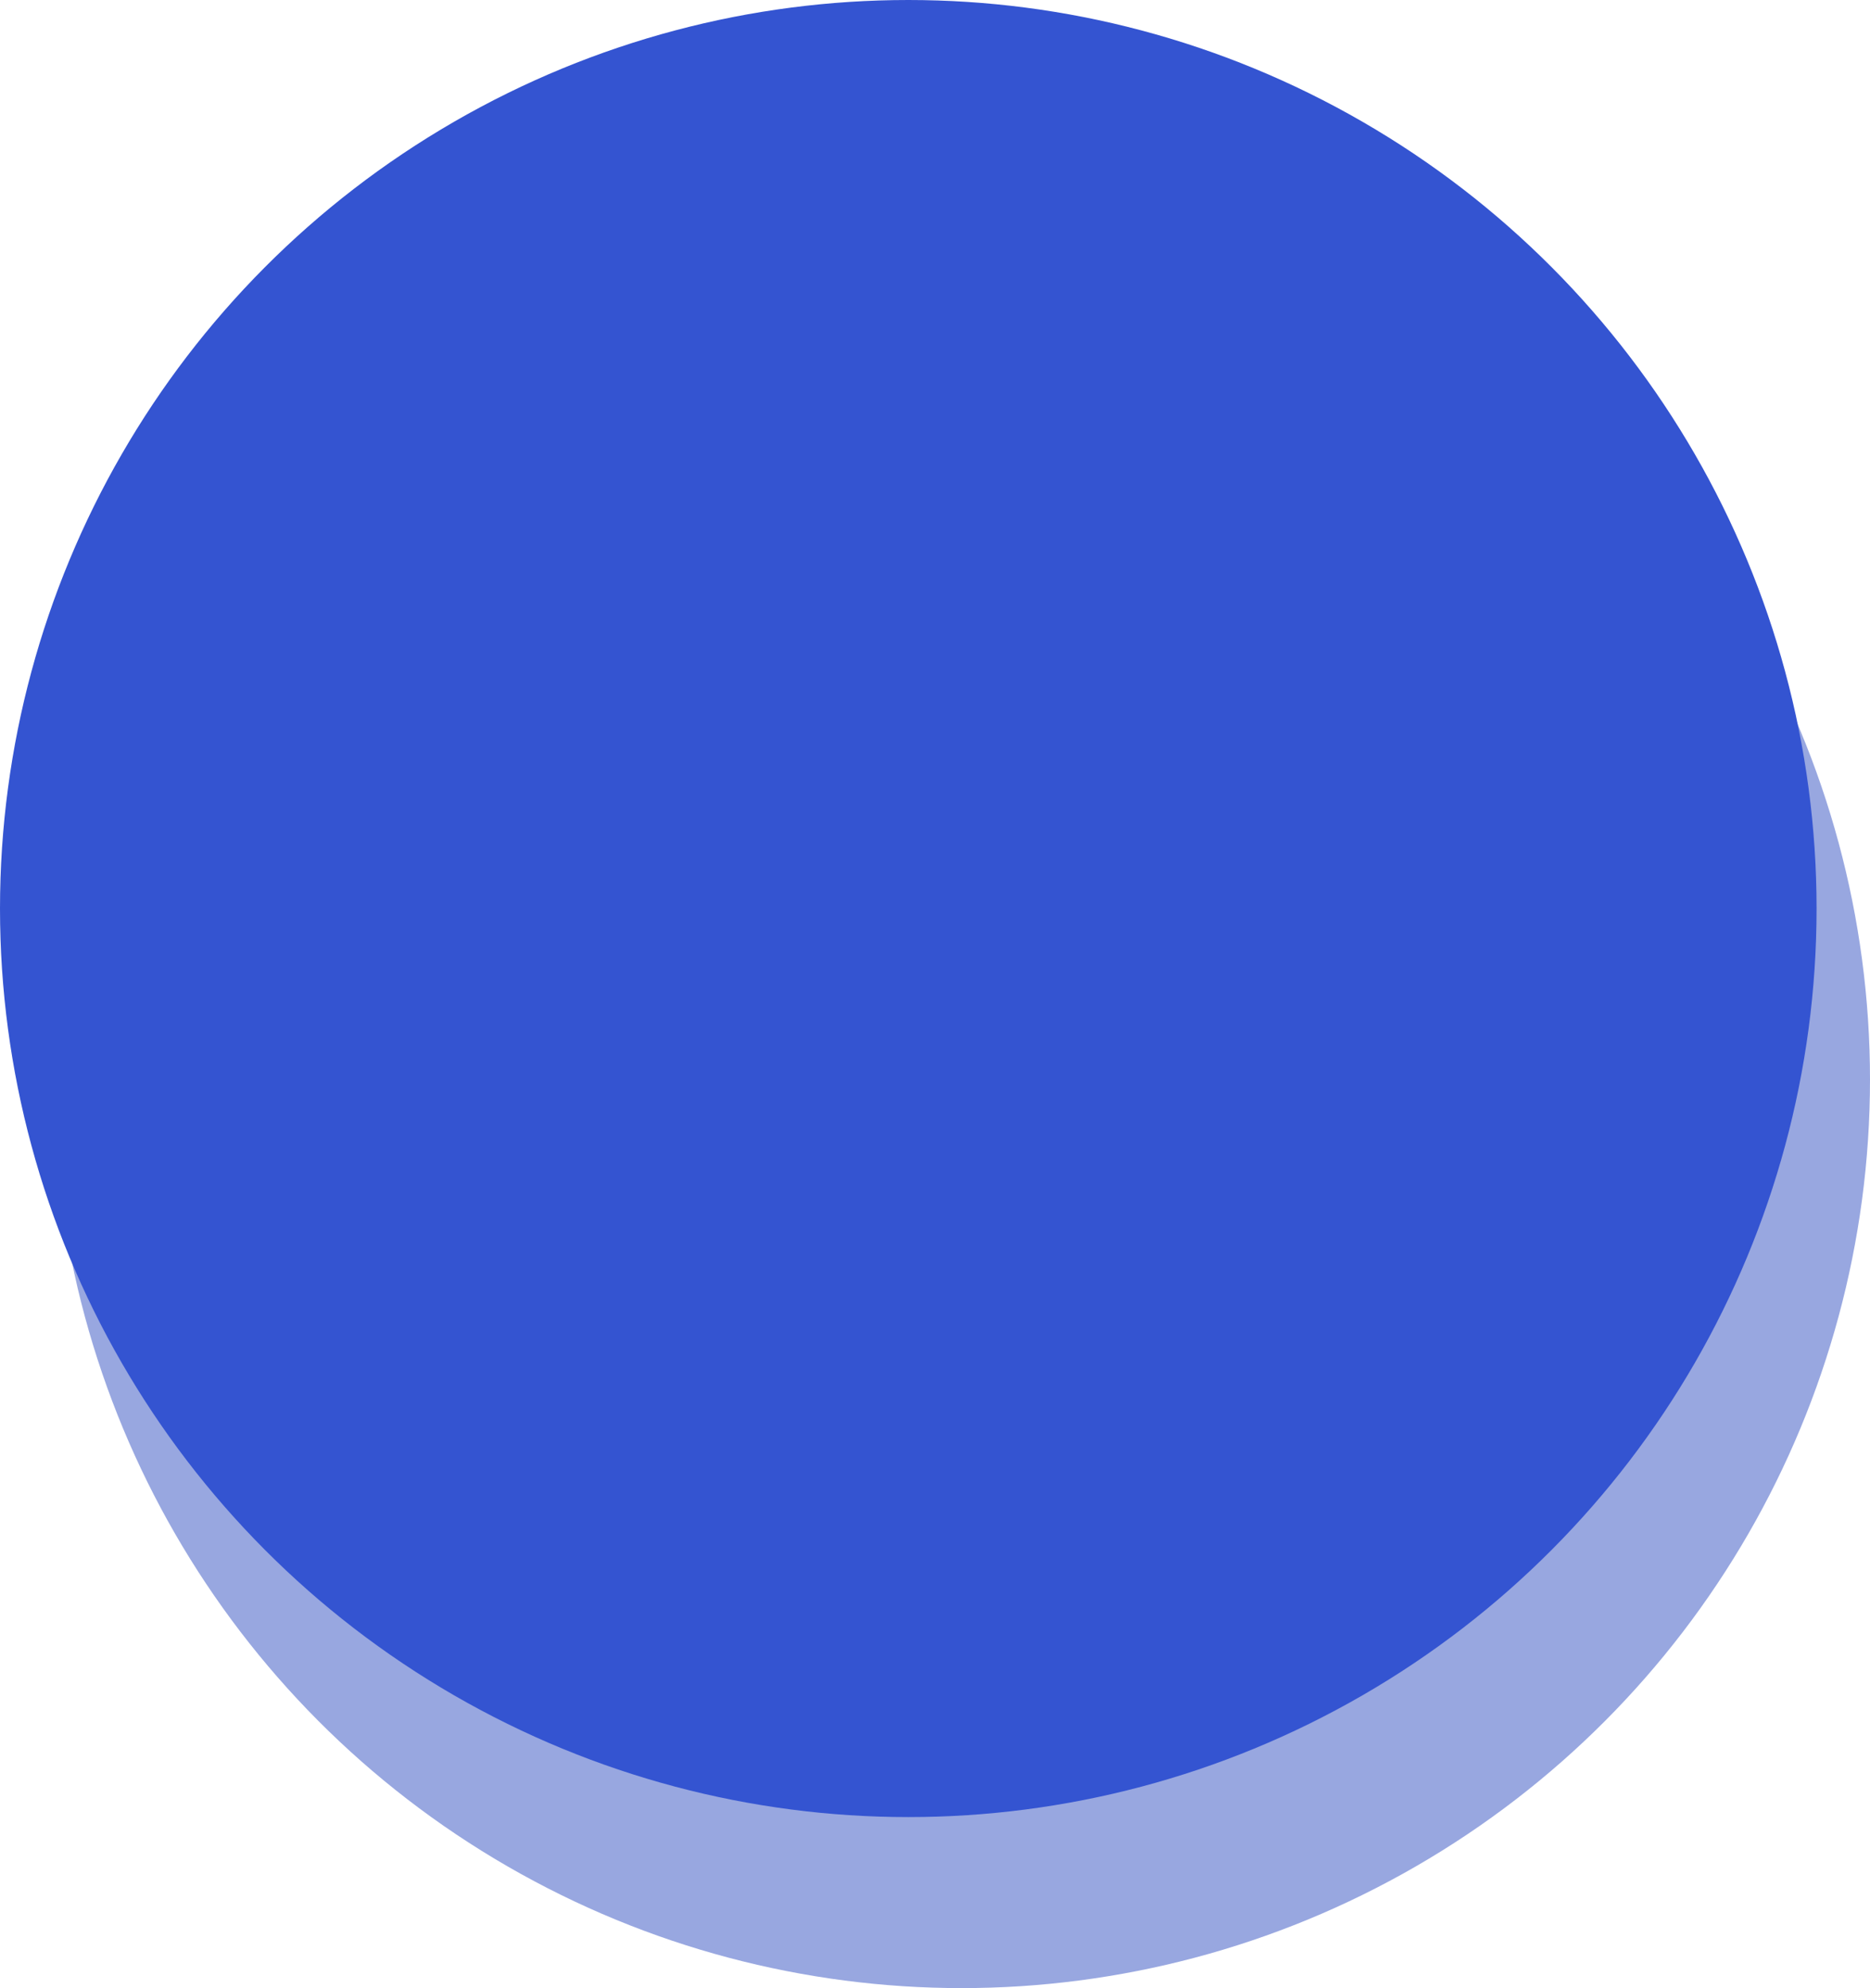
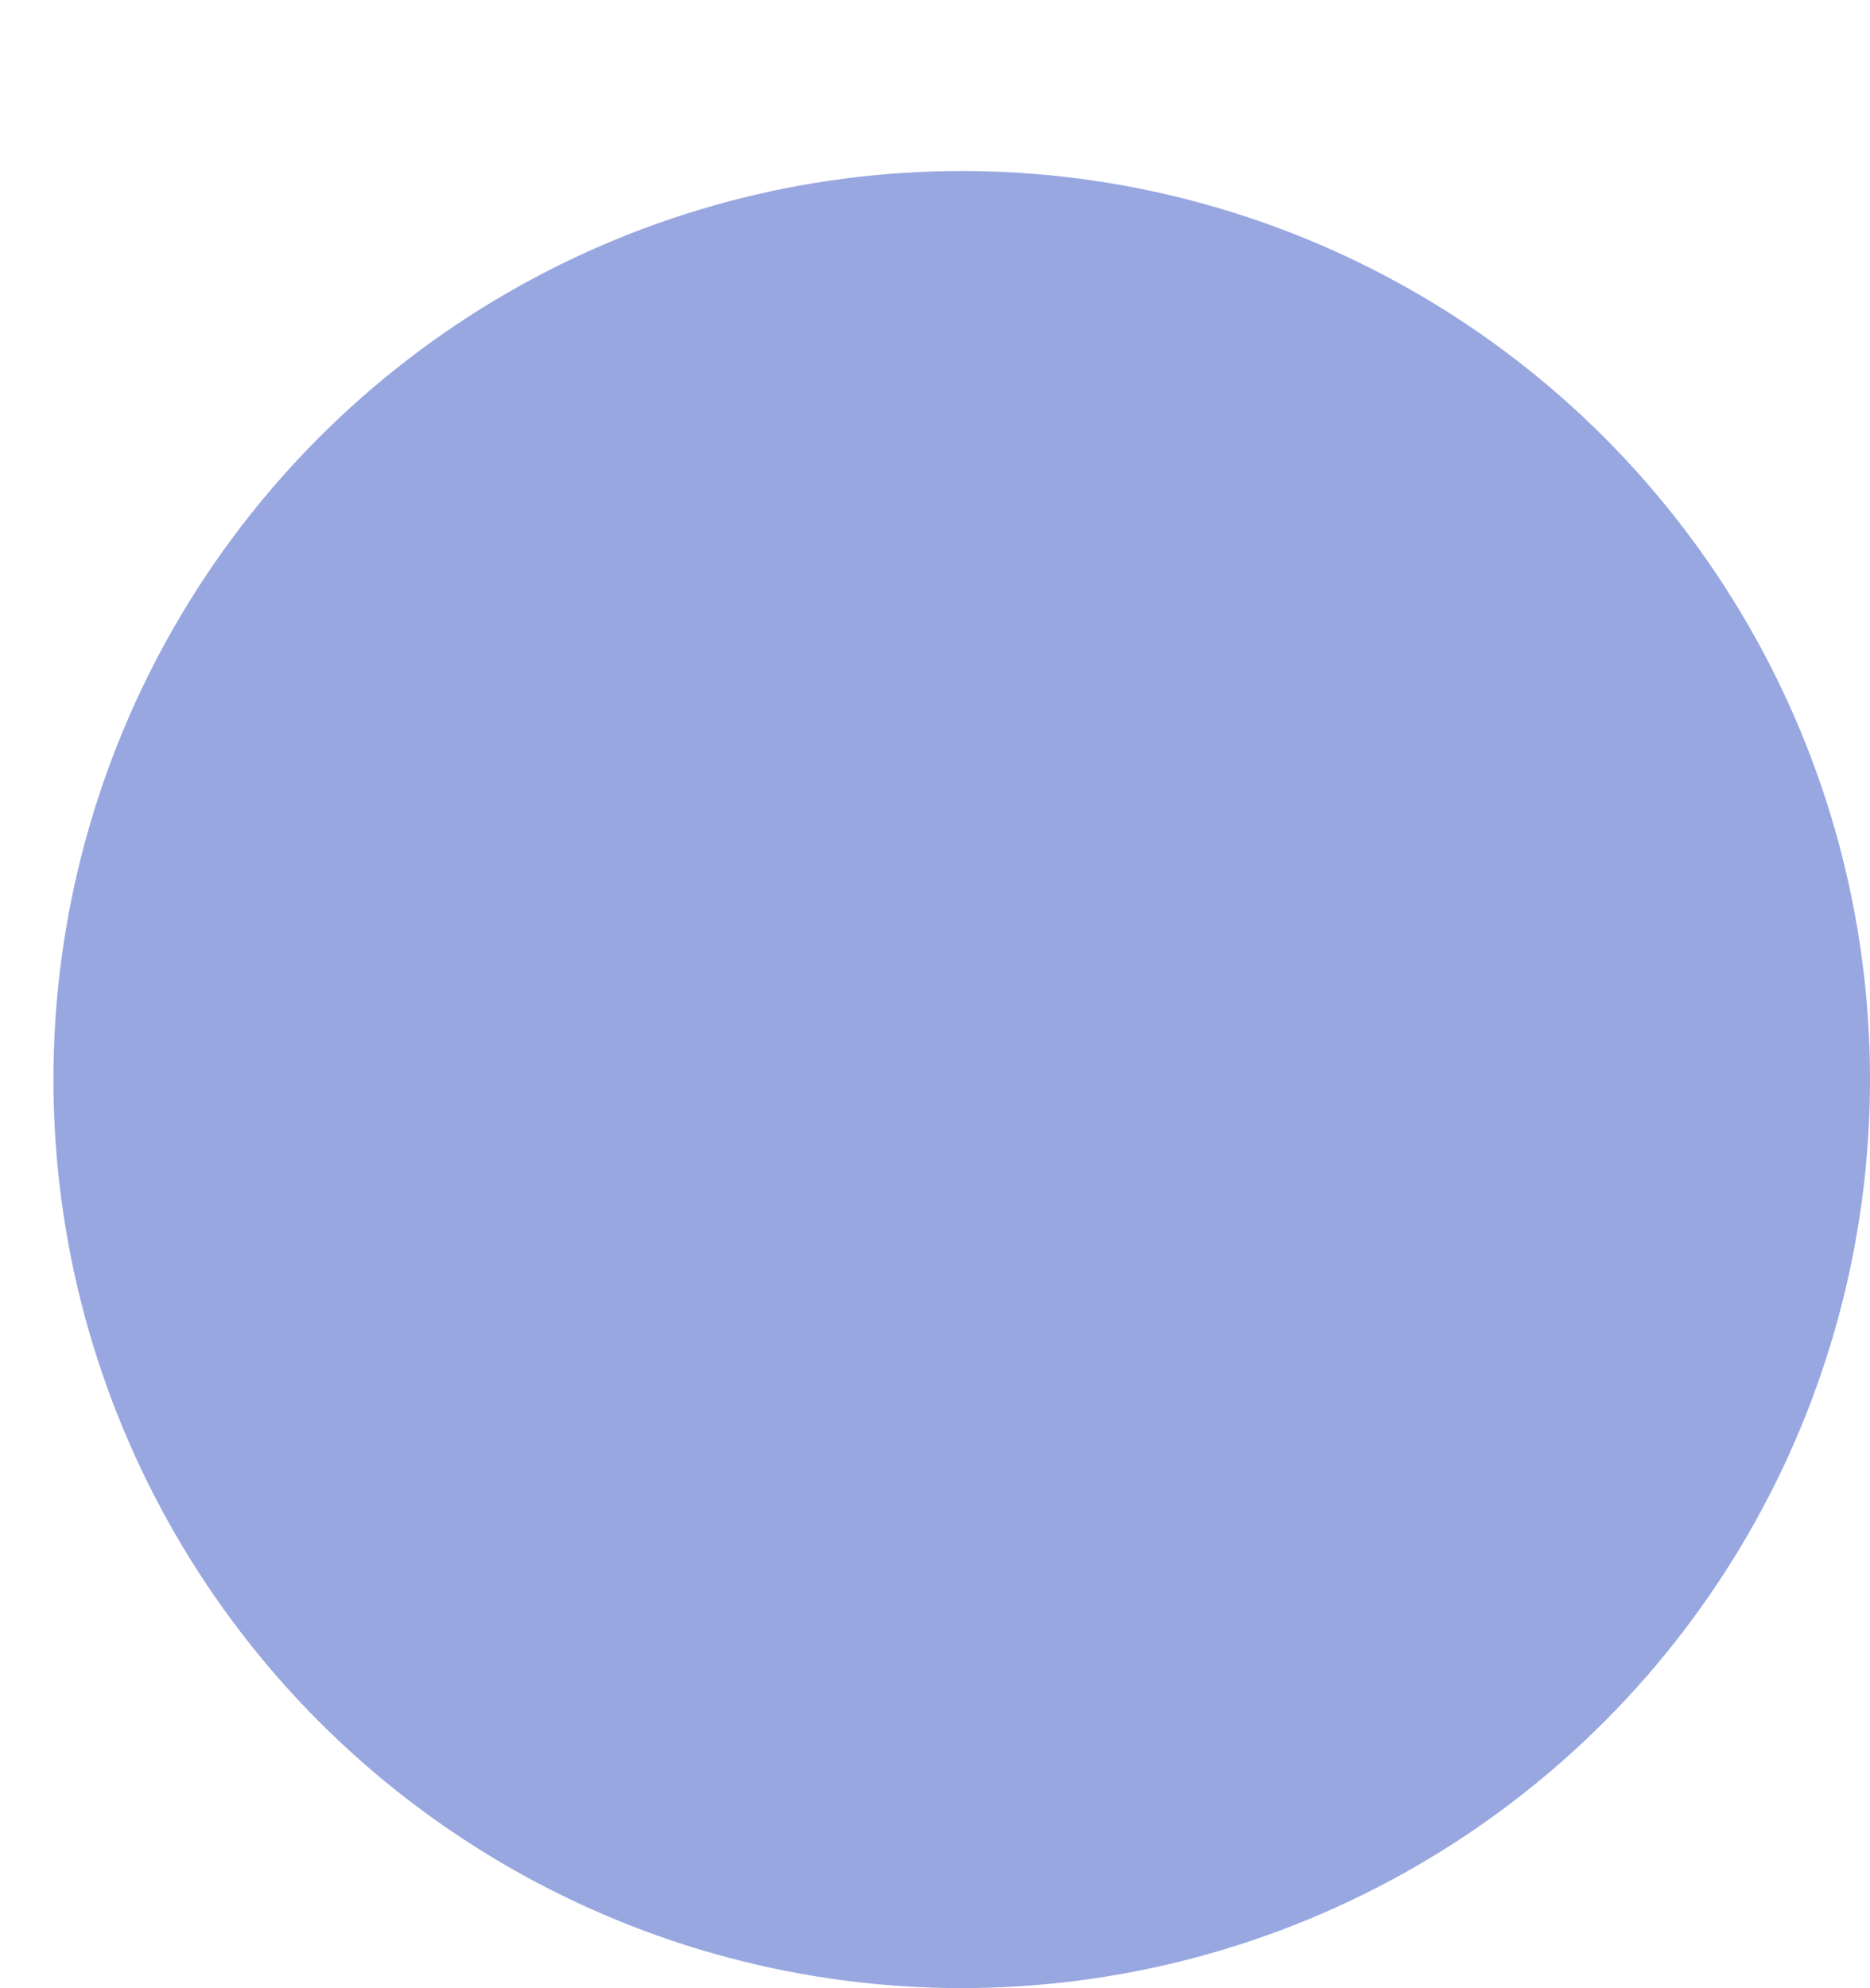
<svg xmlns="http://www.w3.org/2000/svg" width="175" height="186" viewBox="0 0 175 186" fill="none">
  <circle cx="90" cy="101" r="85" fill="#98A7E0" />
-   <circle cx="85" cy="85" r="85" fill="#3454D1" />
</svg>